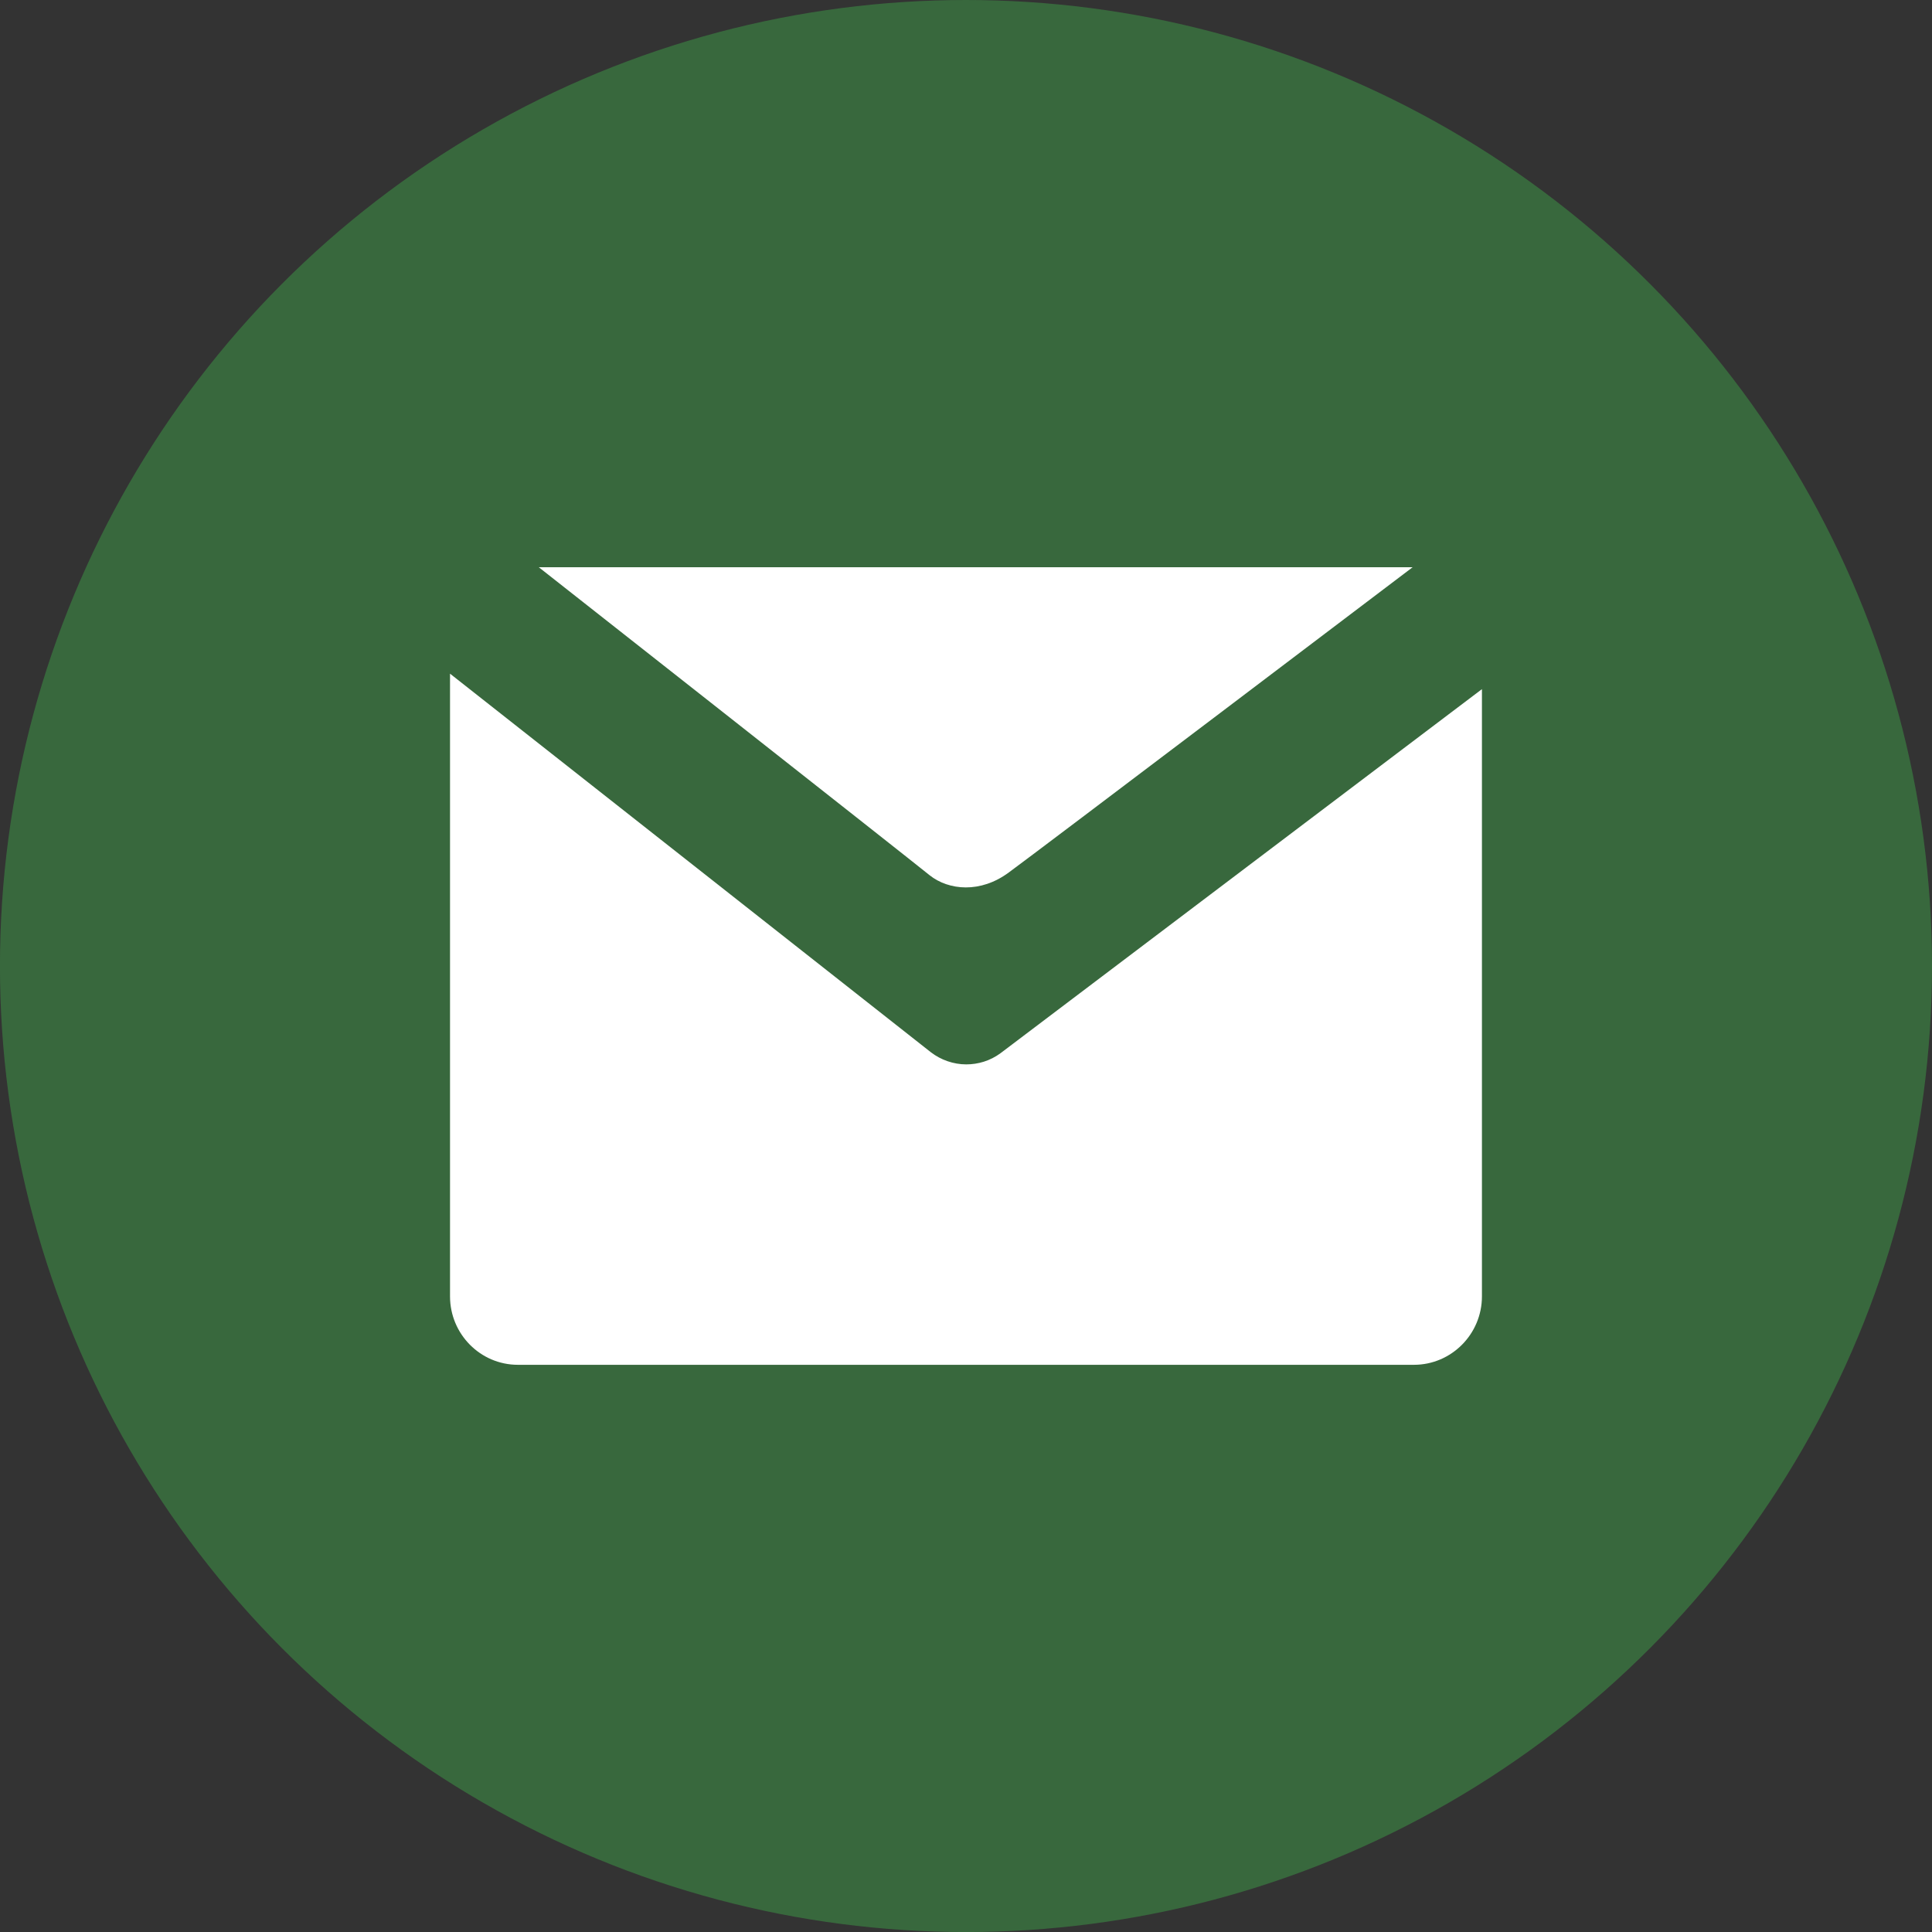
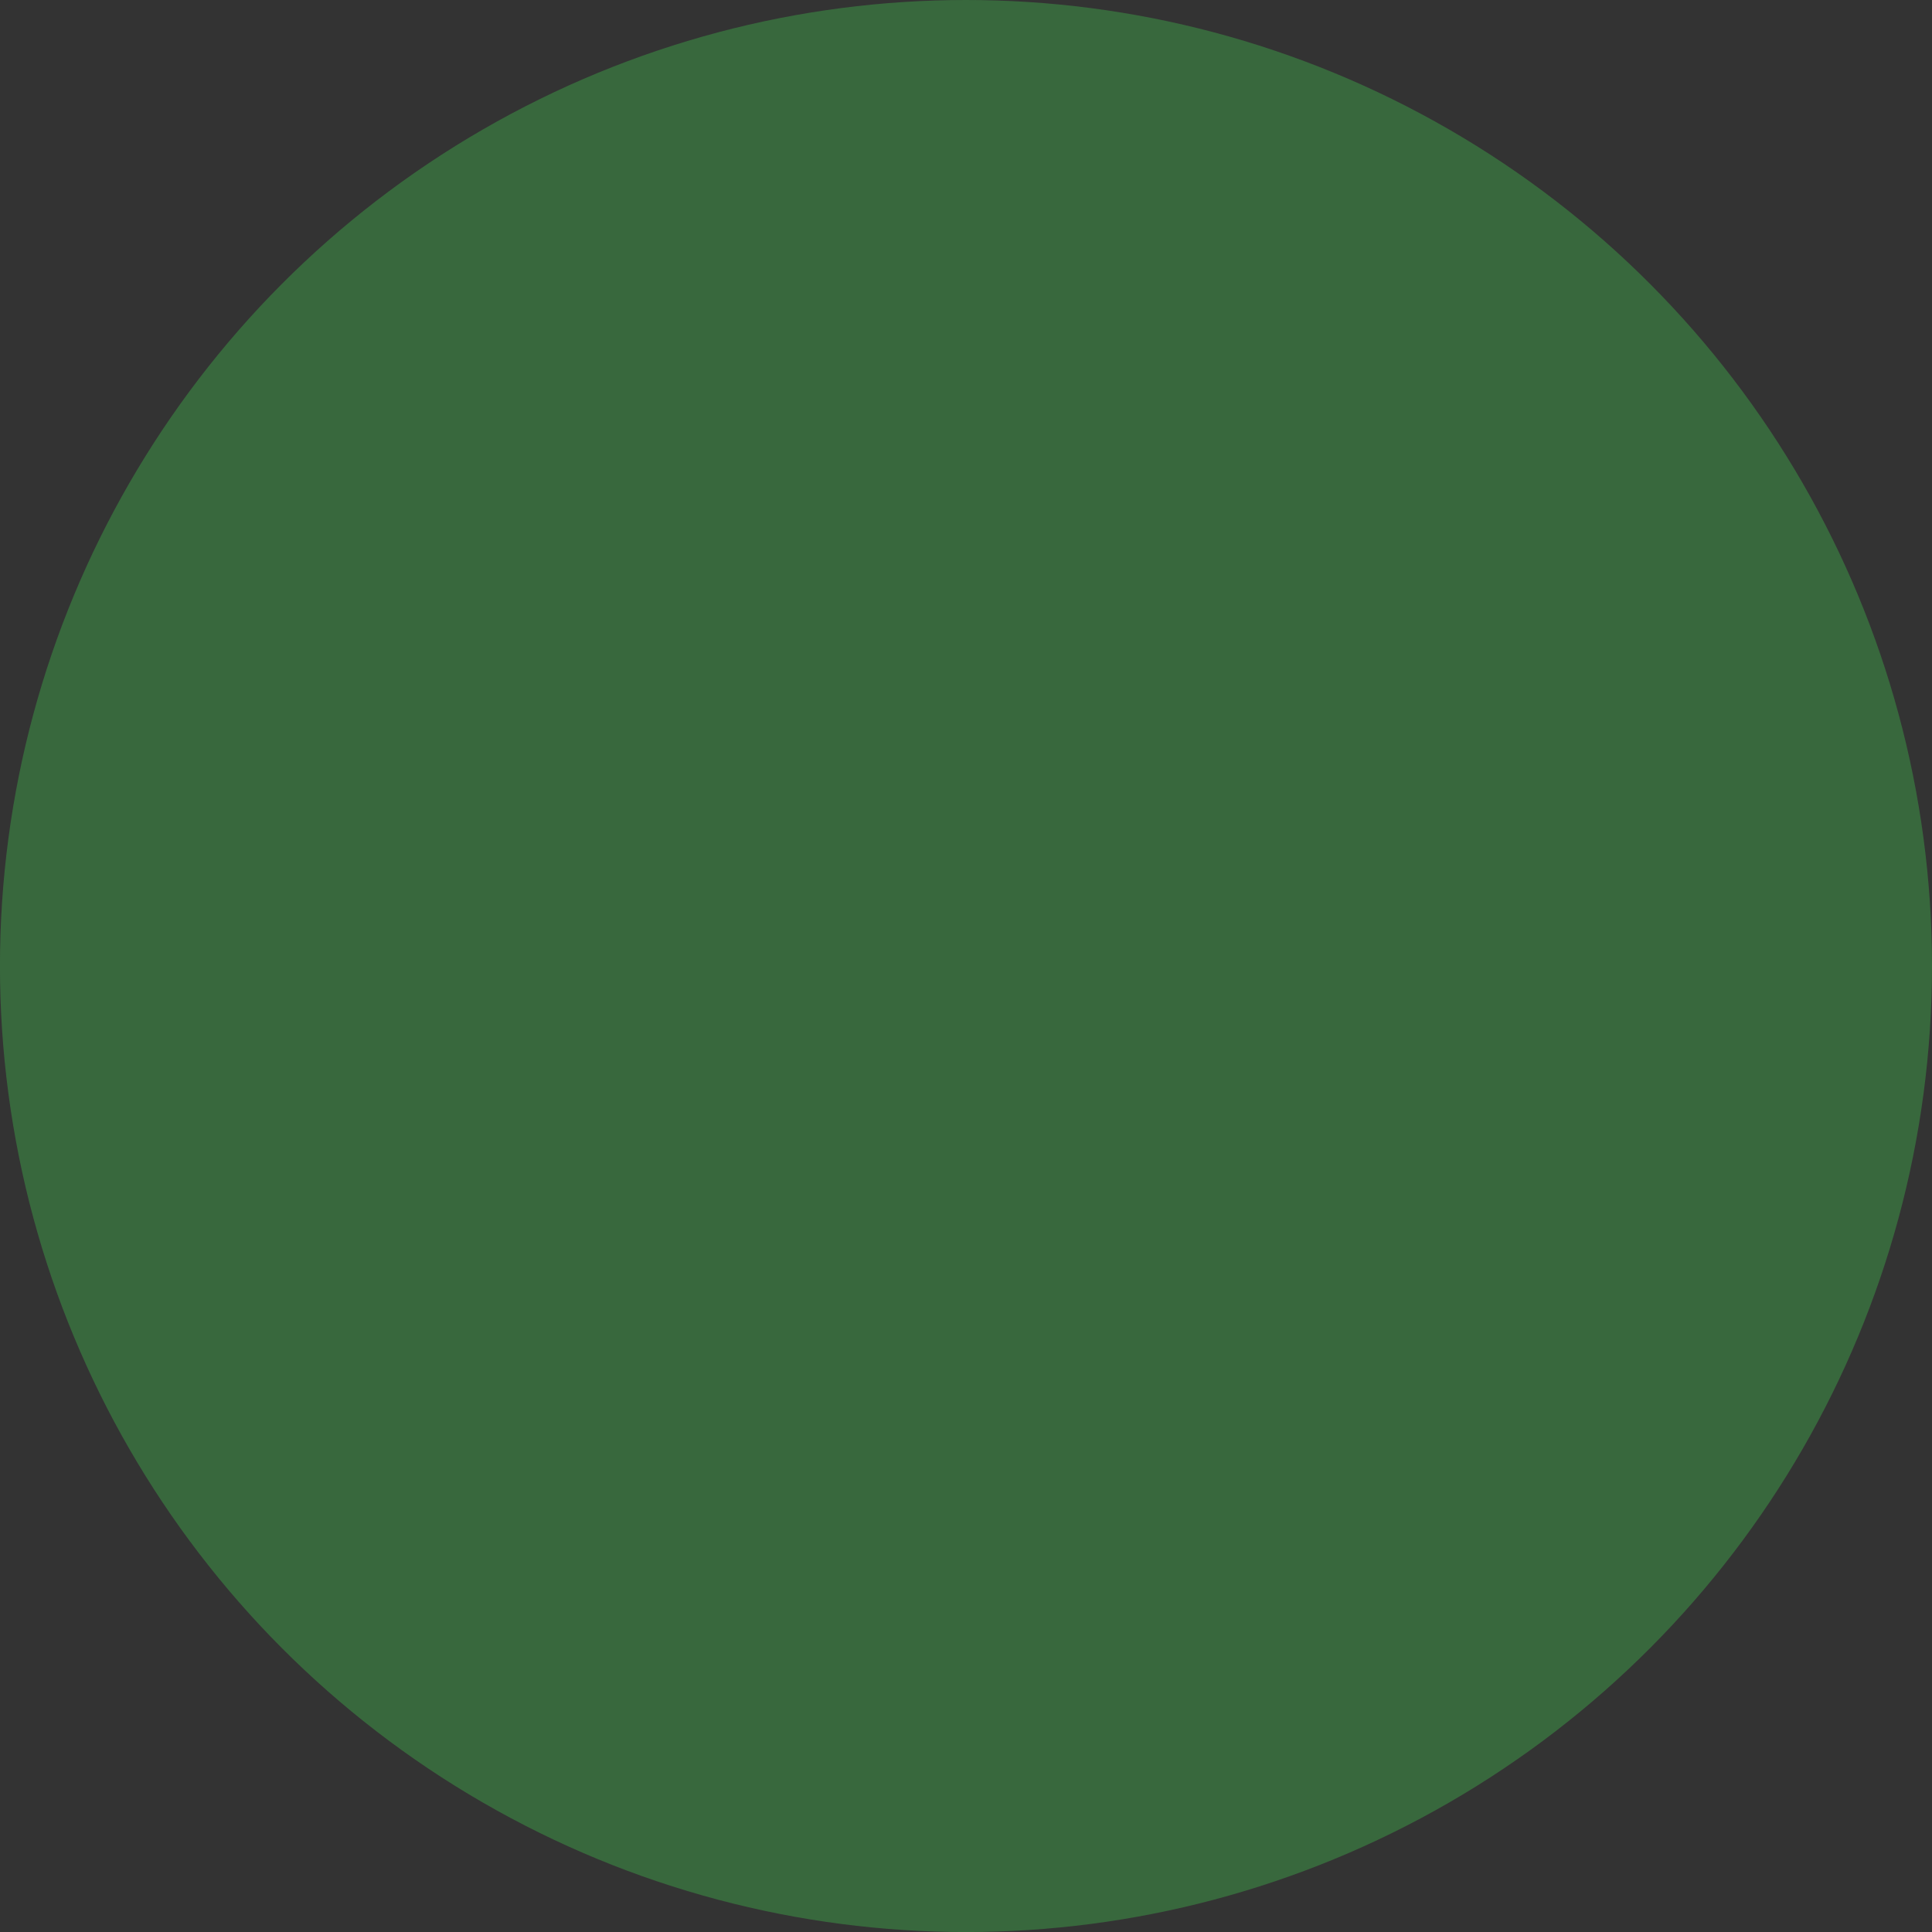
<svg xmlns="http://www.w3.org/2000/svg" version="1.1" x="0px" y="0px" width="49.731px" height="49.732px" viewBox="0 0 49.731 49.732" style="enable-background:new 0 0 49.731 49.732;" xml:space="preserve">
  <rect x="0" y="0" width="49.731" height="49.732" fill="#333333" stroke="none" />
  <style type="text/css">
	.st0{fill:#38683D;}
	.st1{fill:#FFFFFF;}
</style>
  <defs>
</defs>
  <g>
    <circle class="st0" cx="24.865" cy="24.866" r="24.866" />
    <g>
-       <path class="st1" d="M36.362,14.601H13.869c0,0,9.519,7.488,10.061,7.929c0.491,0.39,1.31,0.468,2.038-0.073    C26.6,21.999,36.362,14.601,36.362,14.601z" />
-       <path class="st1" d="M25.757,27.108c-0.271,0.2-0.581,0.29-0.886,0.29c-0.326,0-0.654-0.114-0.912-0.314l-12.375-9.743V33.37    c0,0.969,0.781,1.761,1.747,1.761h23.065c0.965,0,1.75-0.792,1.75-1.761V17.739L25.757,27.108z" />
-     </g>
+       </g>
  </g>
</svg>